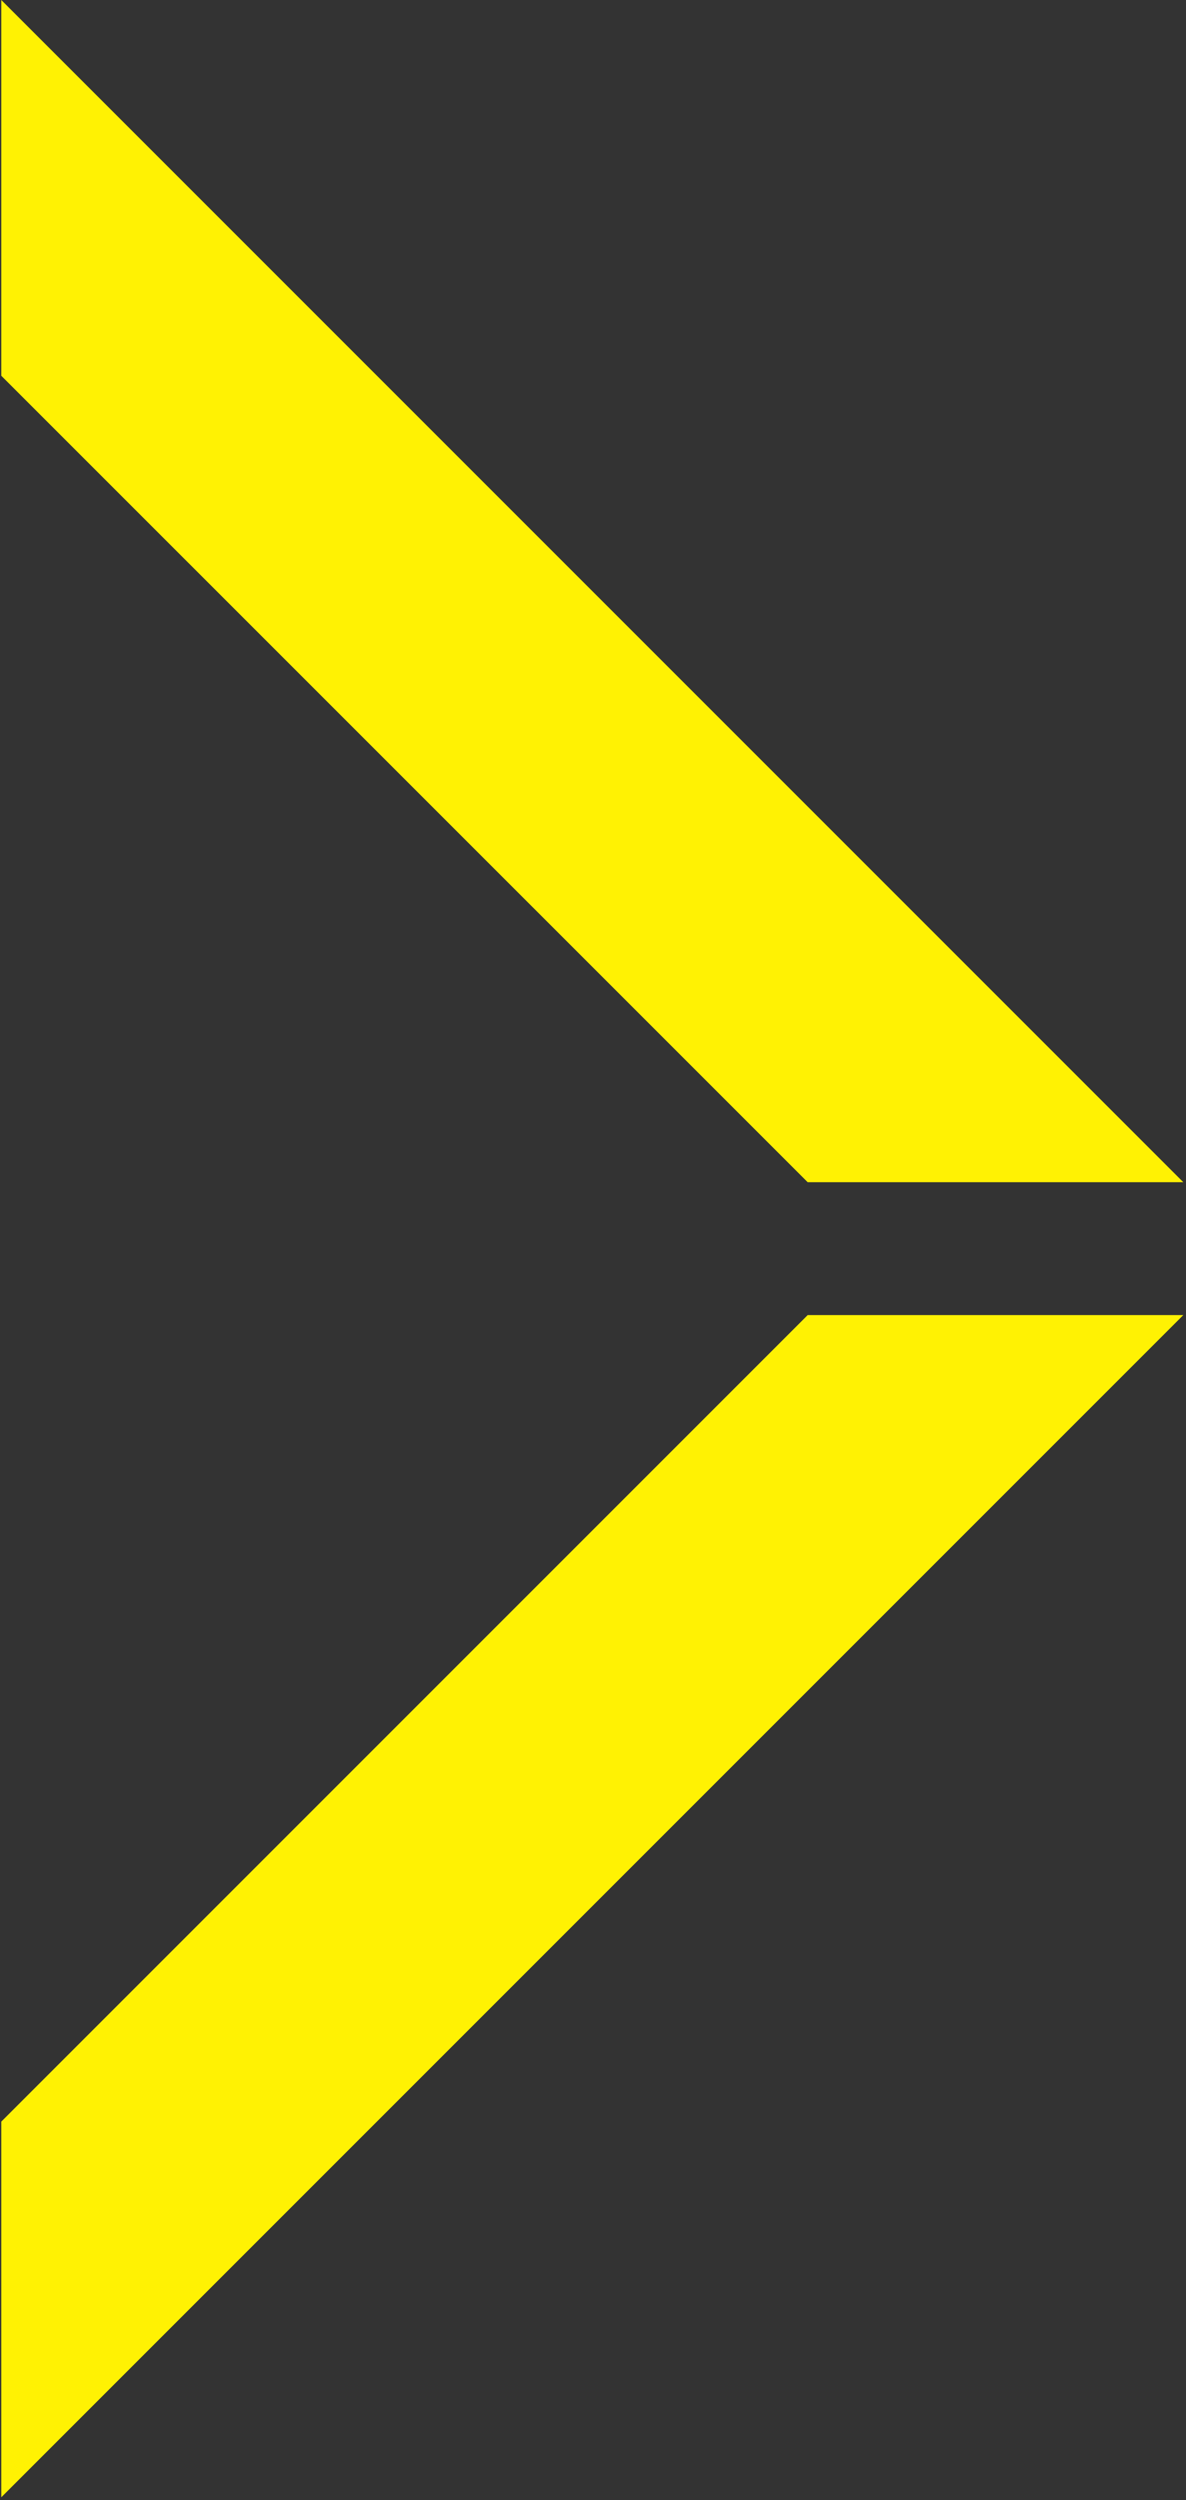
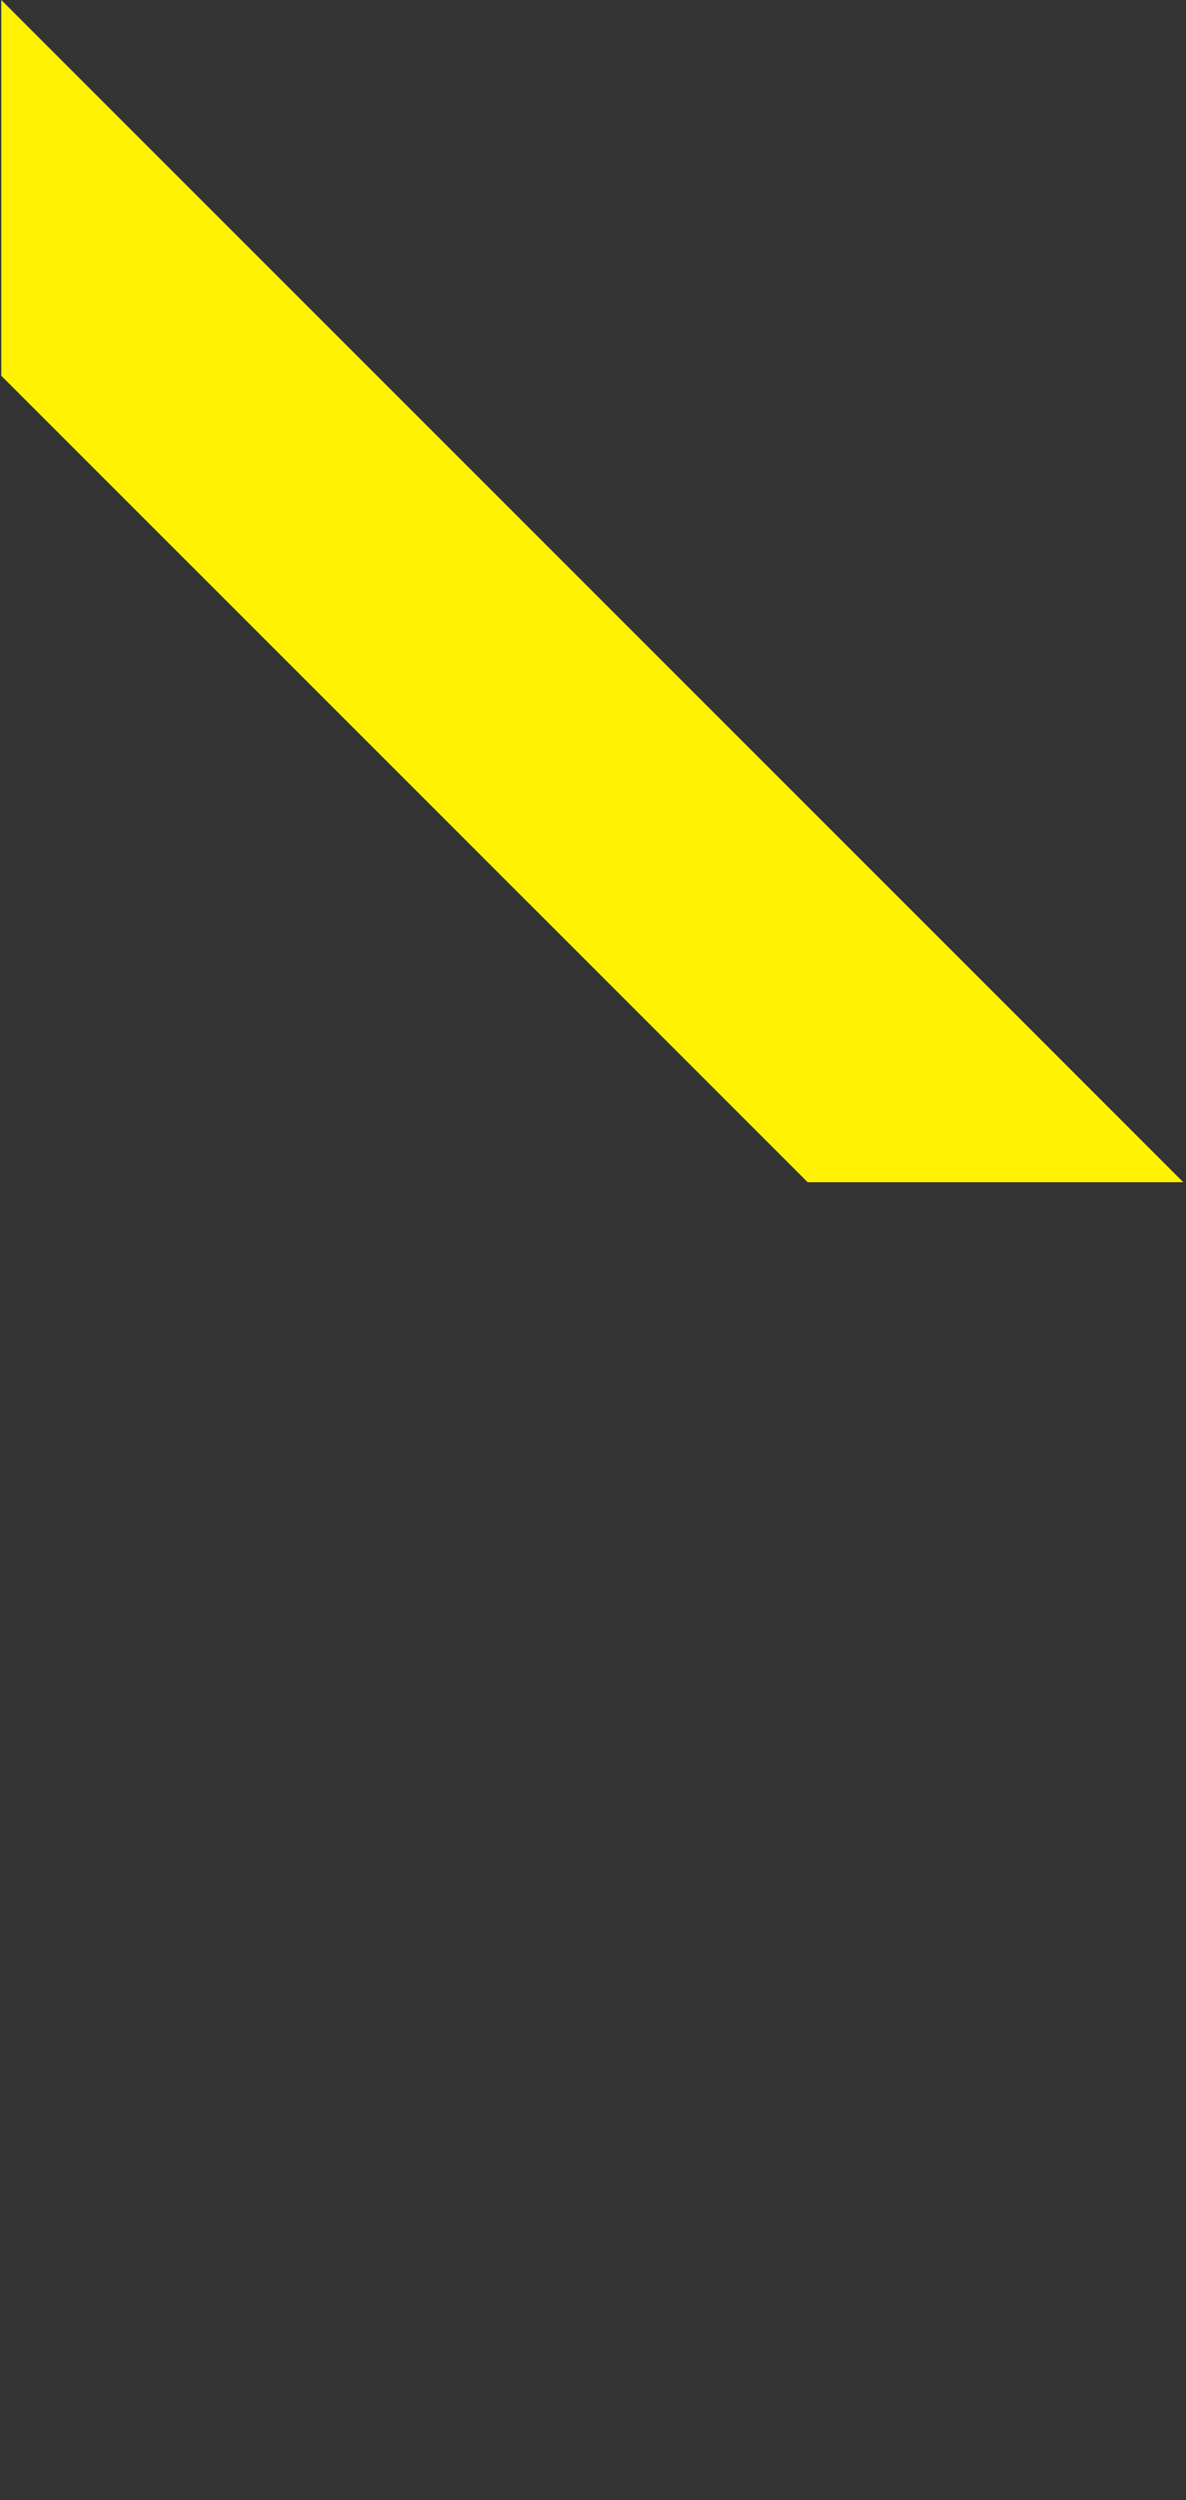
<svg xmlns="http://www.w3.org/2000/svg" width="158px" height="333px" viewBox="0 0 158 333" version="1.1">
  <rect x="0" y="0" width="158" height="333" fill="#333333" stroke="none" />
  <title>RIGHT</title>
  <desc>Created with Sketch.</desc>
  <defs />
  <g id="Page-1" stroke="none" stroke-width="1" fill="none" fill-rule="evenodd">
    <g id="RIGHT" fill="#FFF203" fill-rule="nonzero">
      <g id="Shape">
-         <polygon points="107.6 175.17 0.17 282.6 0.17 332.64 157.64 175.17" />
        <polygon points="0.17 50.05 107.6 157.47 157.64 157.47 0.17 0" />
      </g>
    </g>
  </g>
</svg>